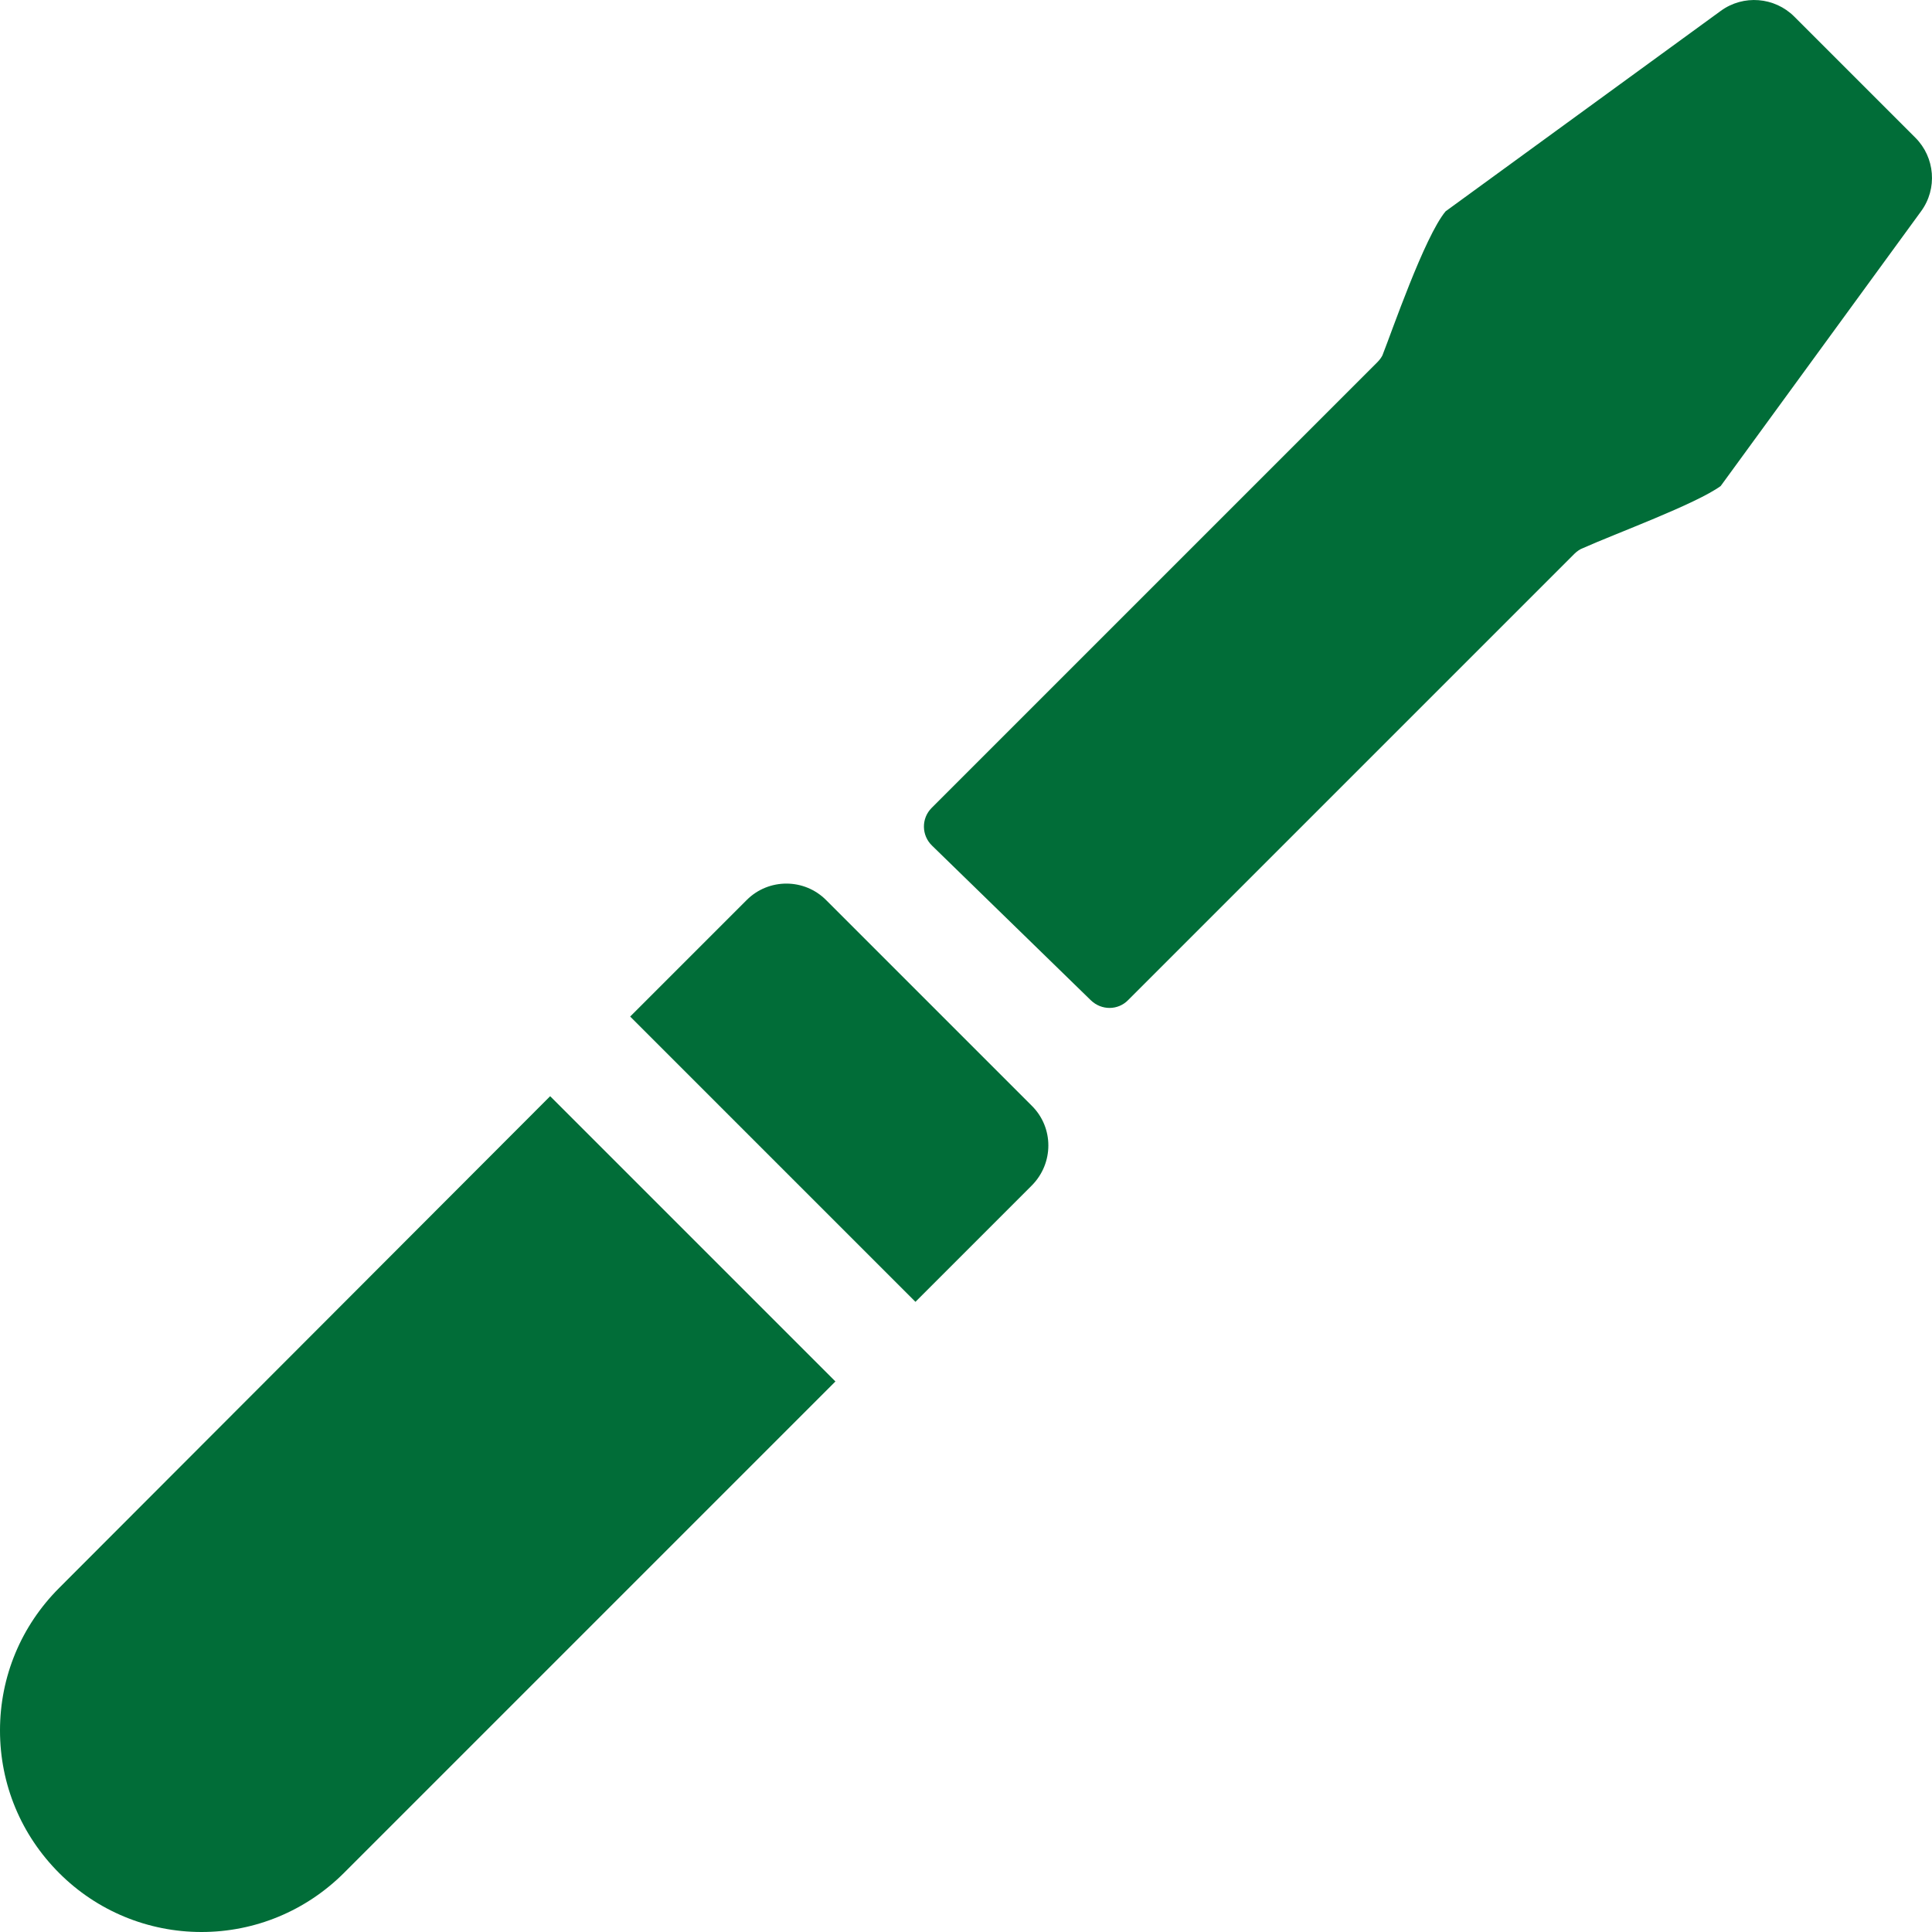
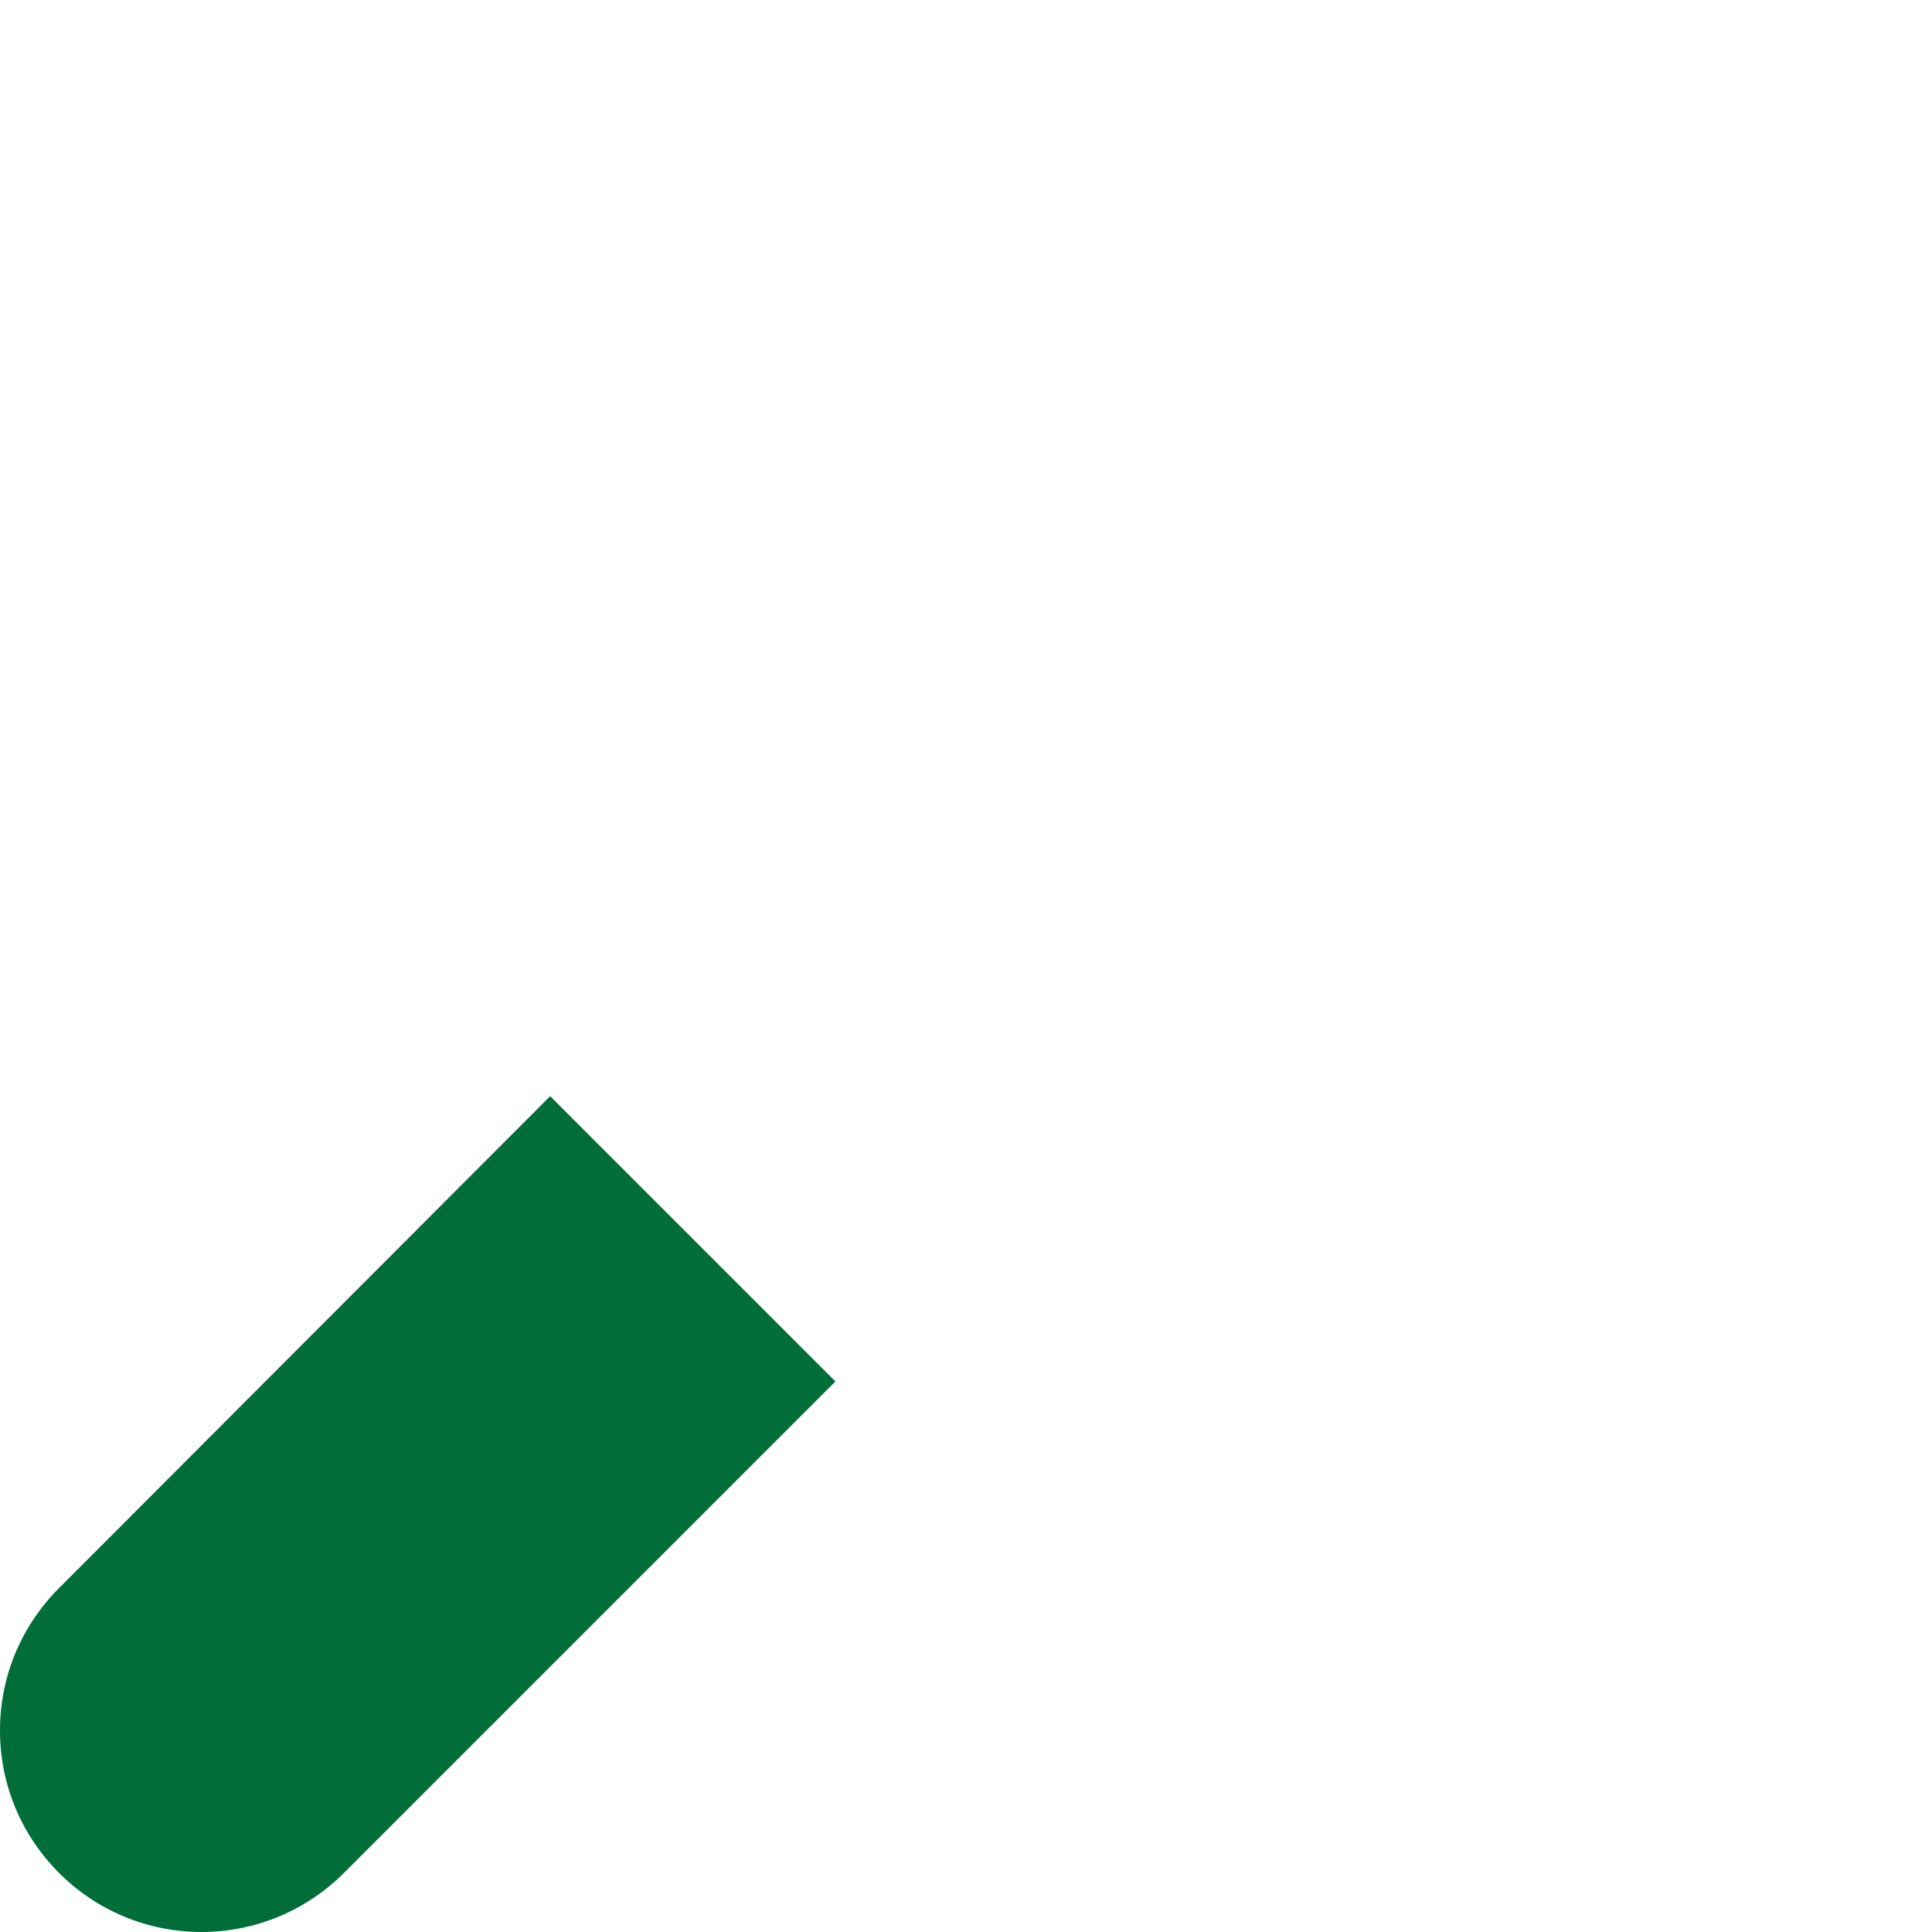
<svg xmlns="http://www.w3.org/2000/svg" id="Layer_1" x="0px" y="0px" viewBox="0 0 512 512" style="enable-background:new 0 0 512 512;" xml:space="preserve">
  <style type="text/css"> .st0{fill:#016D38;} </style>
  <g>
    <path class="st0" d="M15.7,420.8C5.6,430.9,0,444.3,0,458.6s5.6,27.7,15.7,37.8C25.7,506.4,39.2,512,53.4,512s27.7-5.6,37.8-15.7 l130.2-130.2l-75.6-75.6L15.7,420.8z" />
-     <path class="st0" d="M507.6,36.5L475.5,4.4C470.3-0.8,462-1.5,456,2.9L383.1,56c-5.6,6.7-14.4,32.3-16.6,37.8 c-0.2,0.7-0.9,1.6-1.5,2.2L246.9,214.1c-2.8,2.8-2.7,7.3,0.1,10l42.1,41c2.8,2.7,7.2,2.7,9.9-0.1l118.3-118.3 c0.6-0.6,1.5-1.2,2.1-1.4c8.7-3.9,30-11.7,36.6-16.5L509.1,56C513.5,50,512.8,41.7,507.6,36.5z" />
-     <path class="st0" d="M197.9,238.5L167,269.4l75.6,75.6l30.8-30.8c5.9-5.9,5.9-15.4,0-21.2l-54.4-54.4 C213.2,232.7,203.7,232.7,197.9,238.5L197.9,238.5z" />
  </g>
</svg>